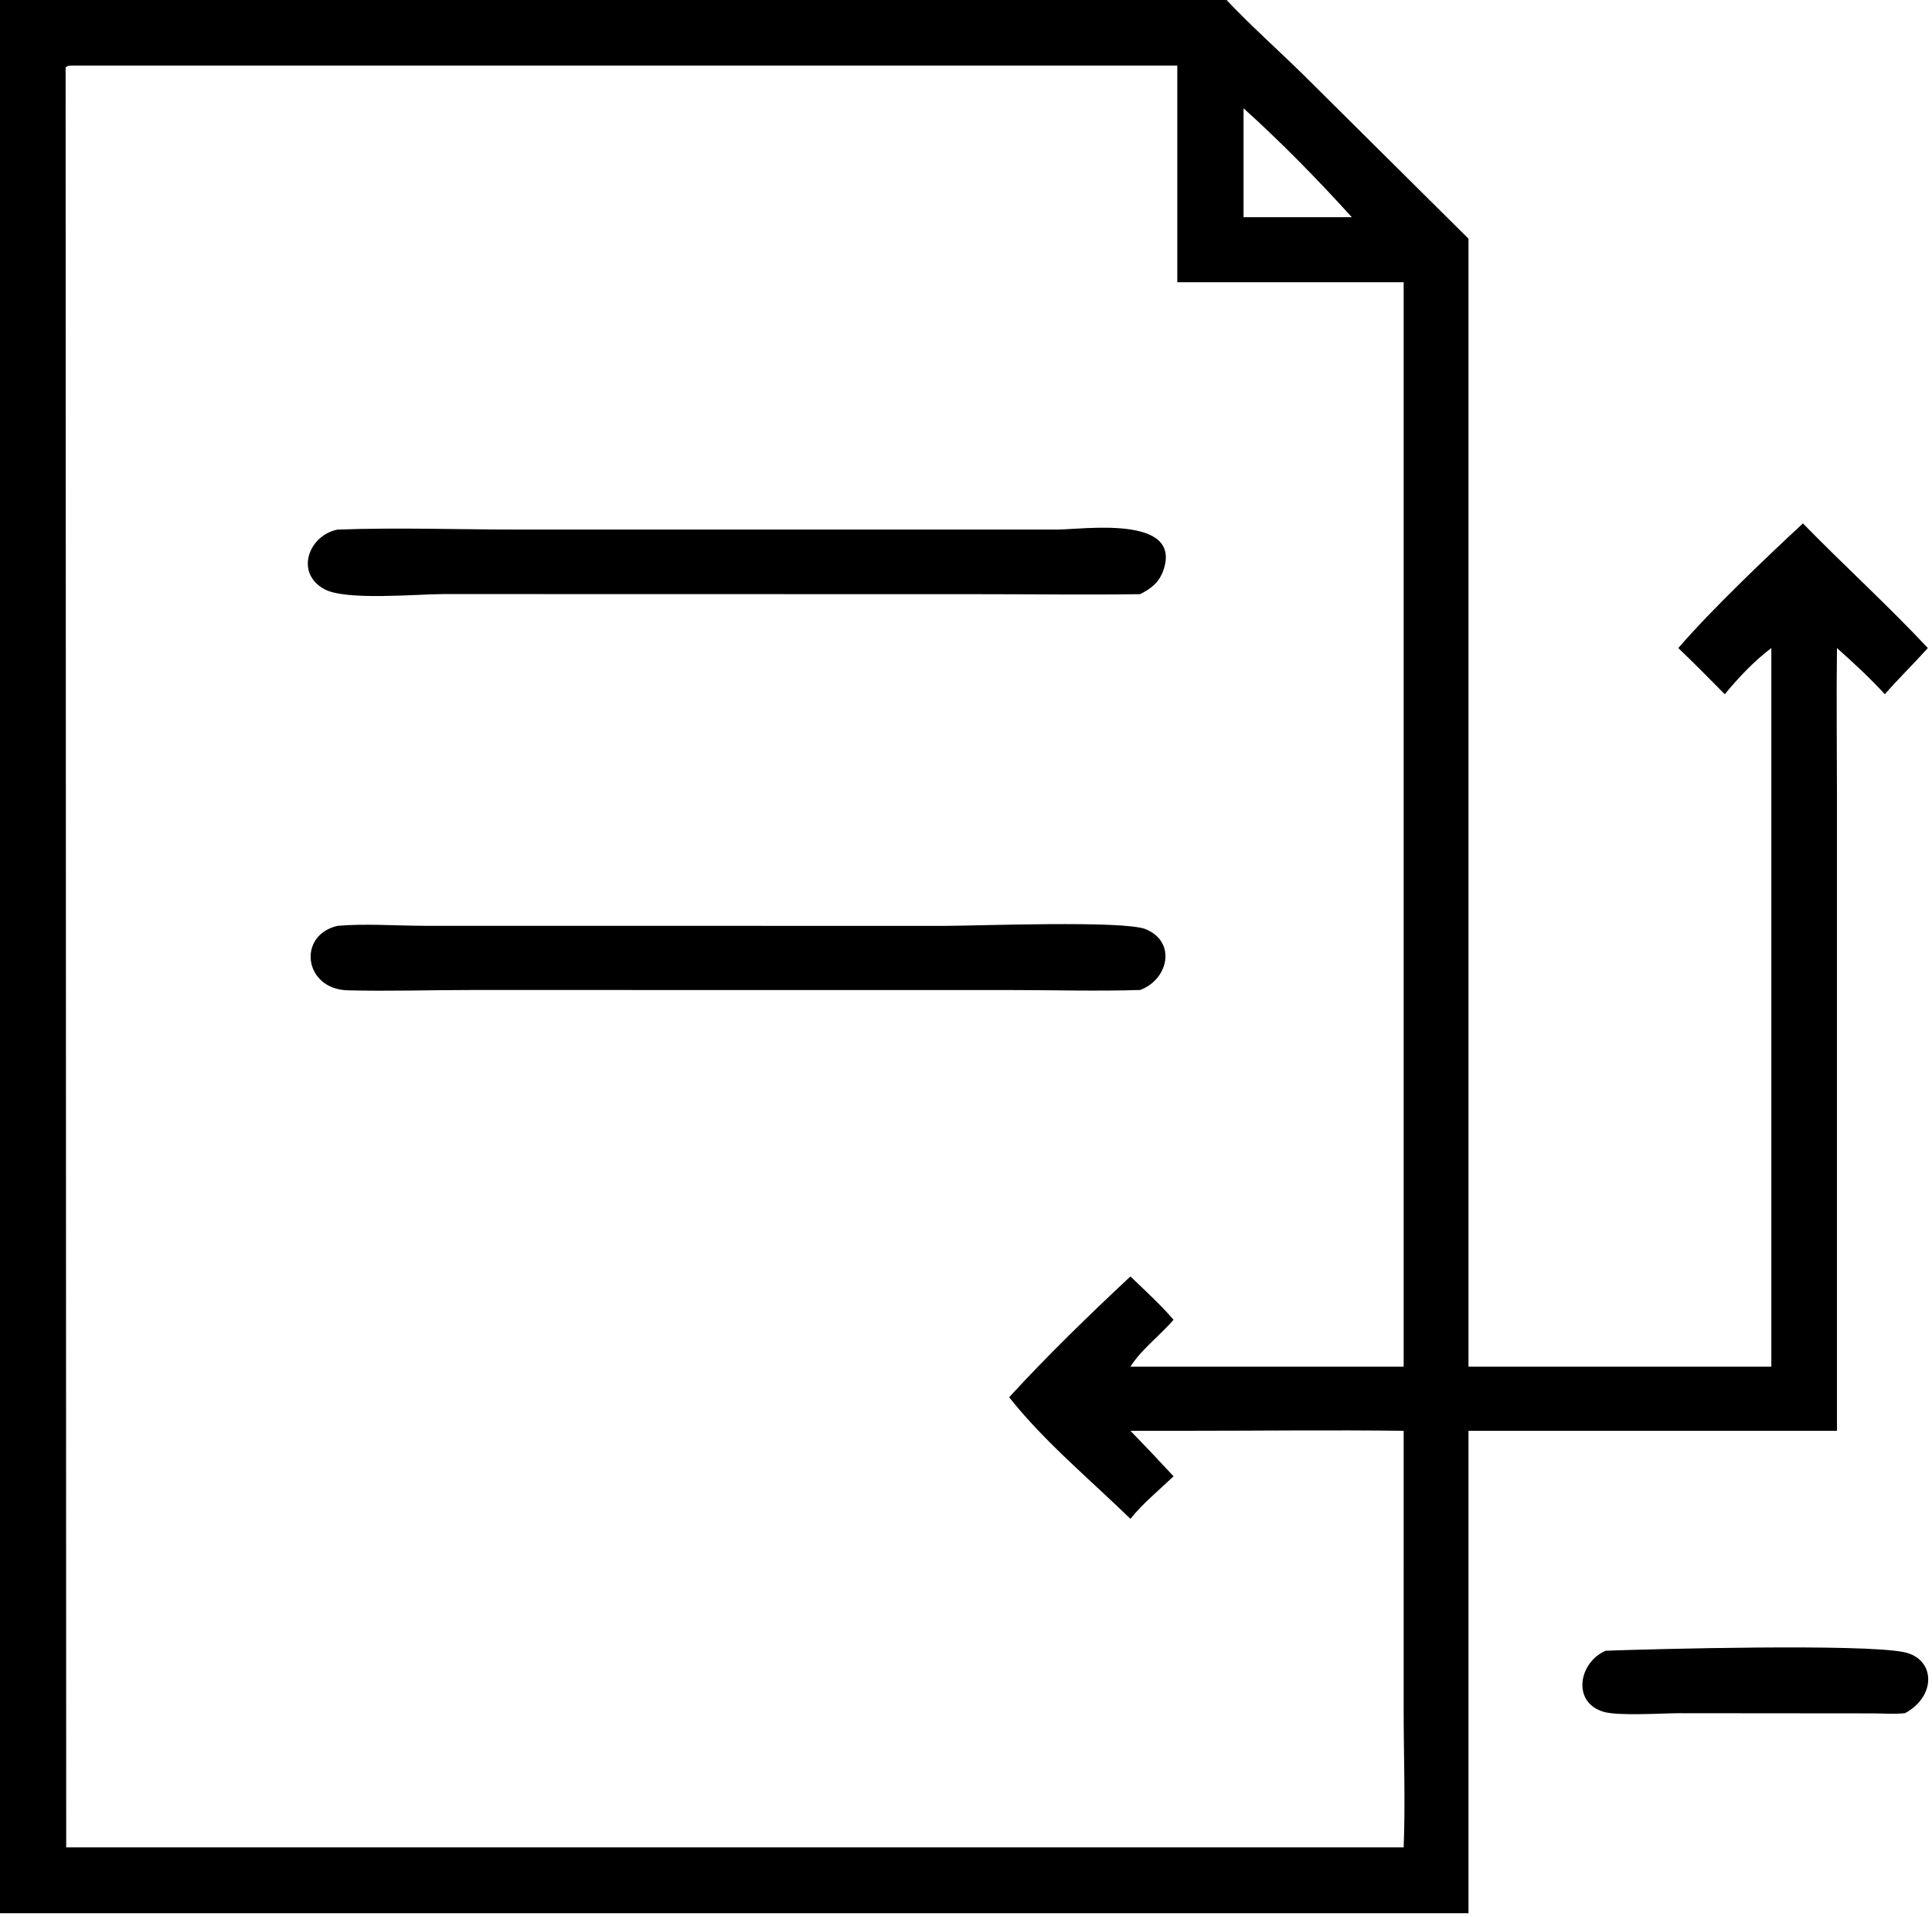
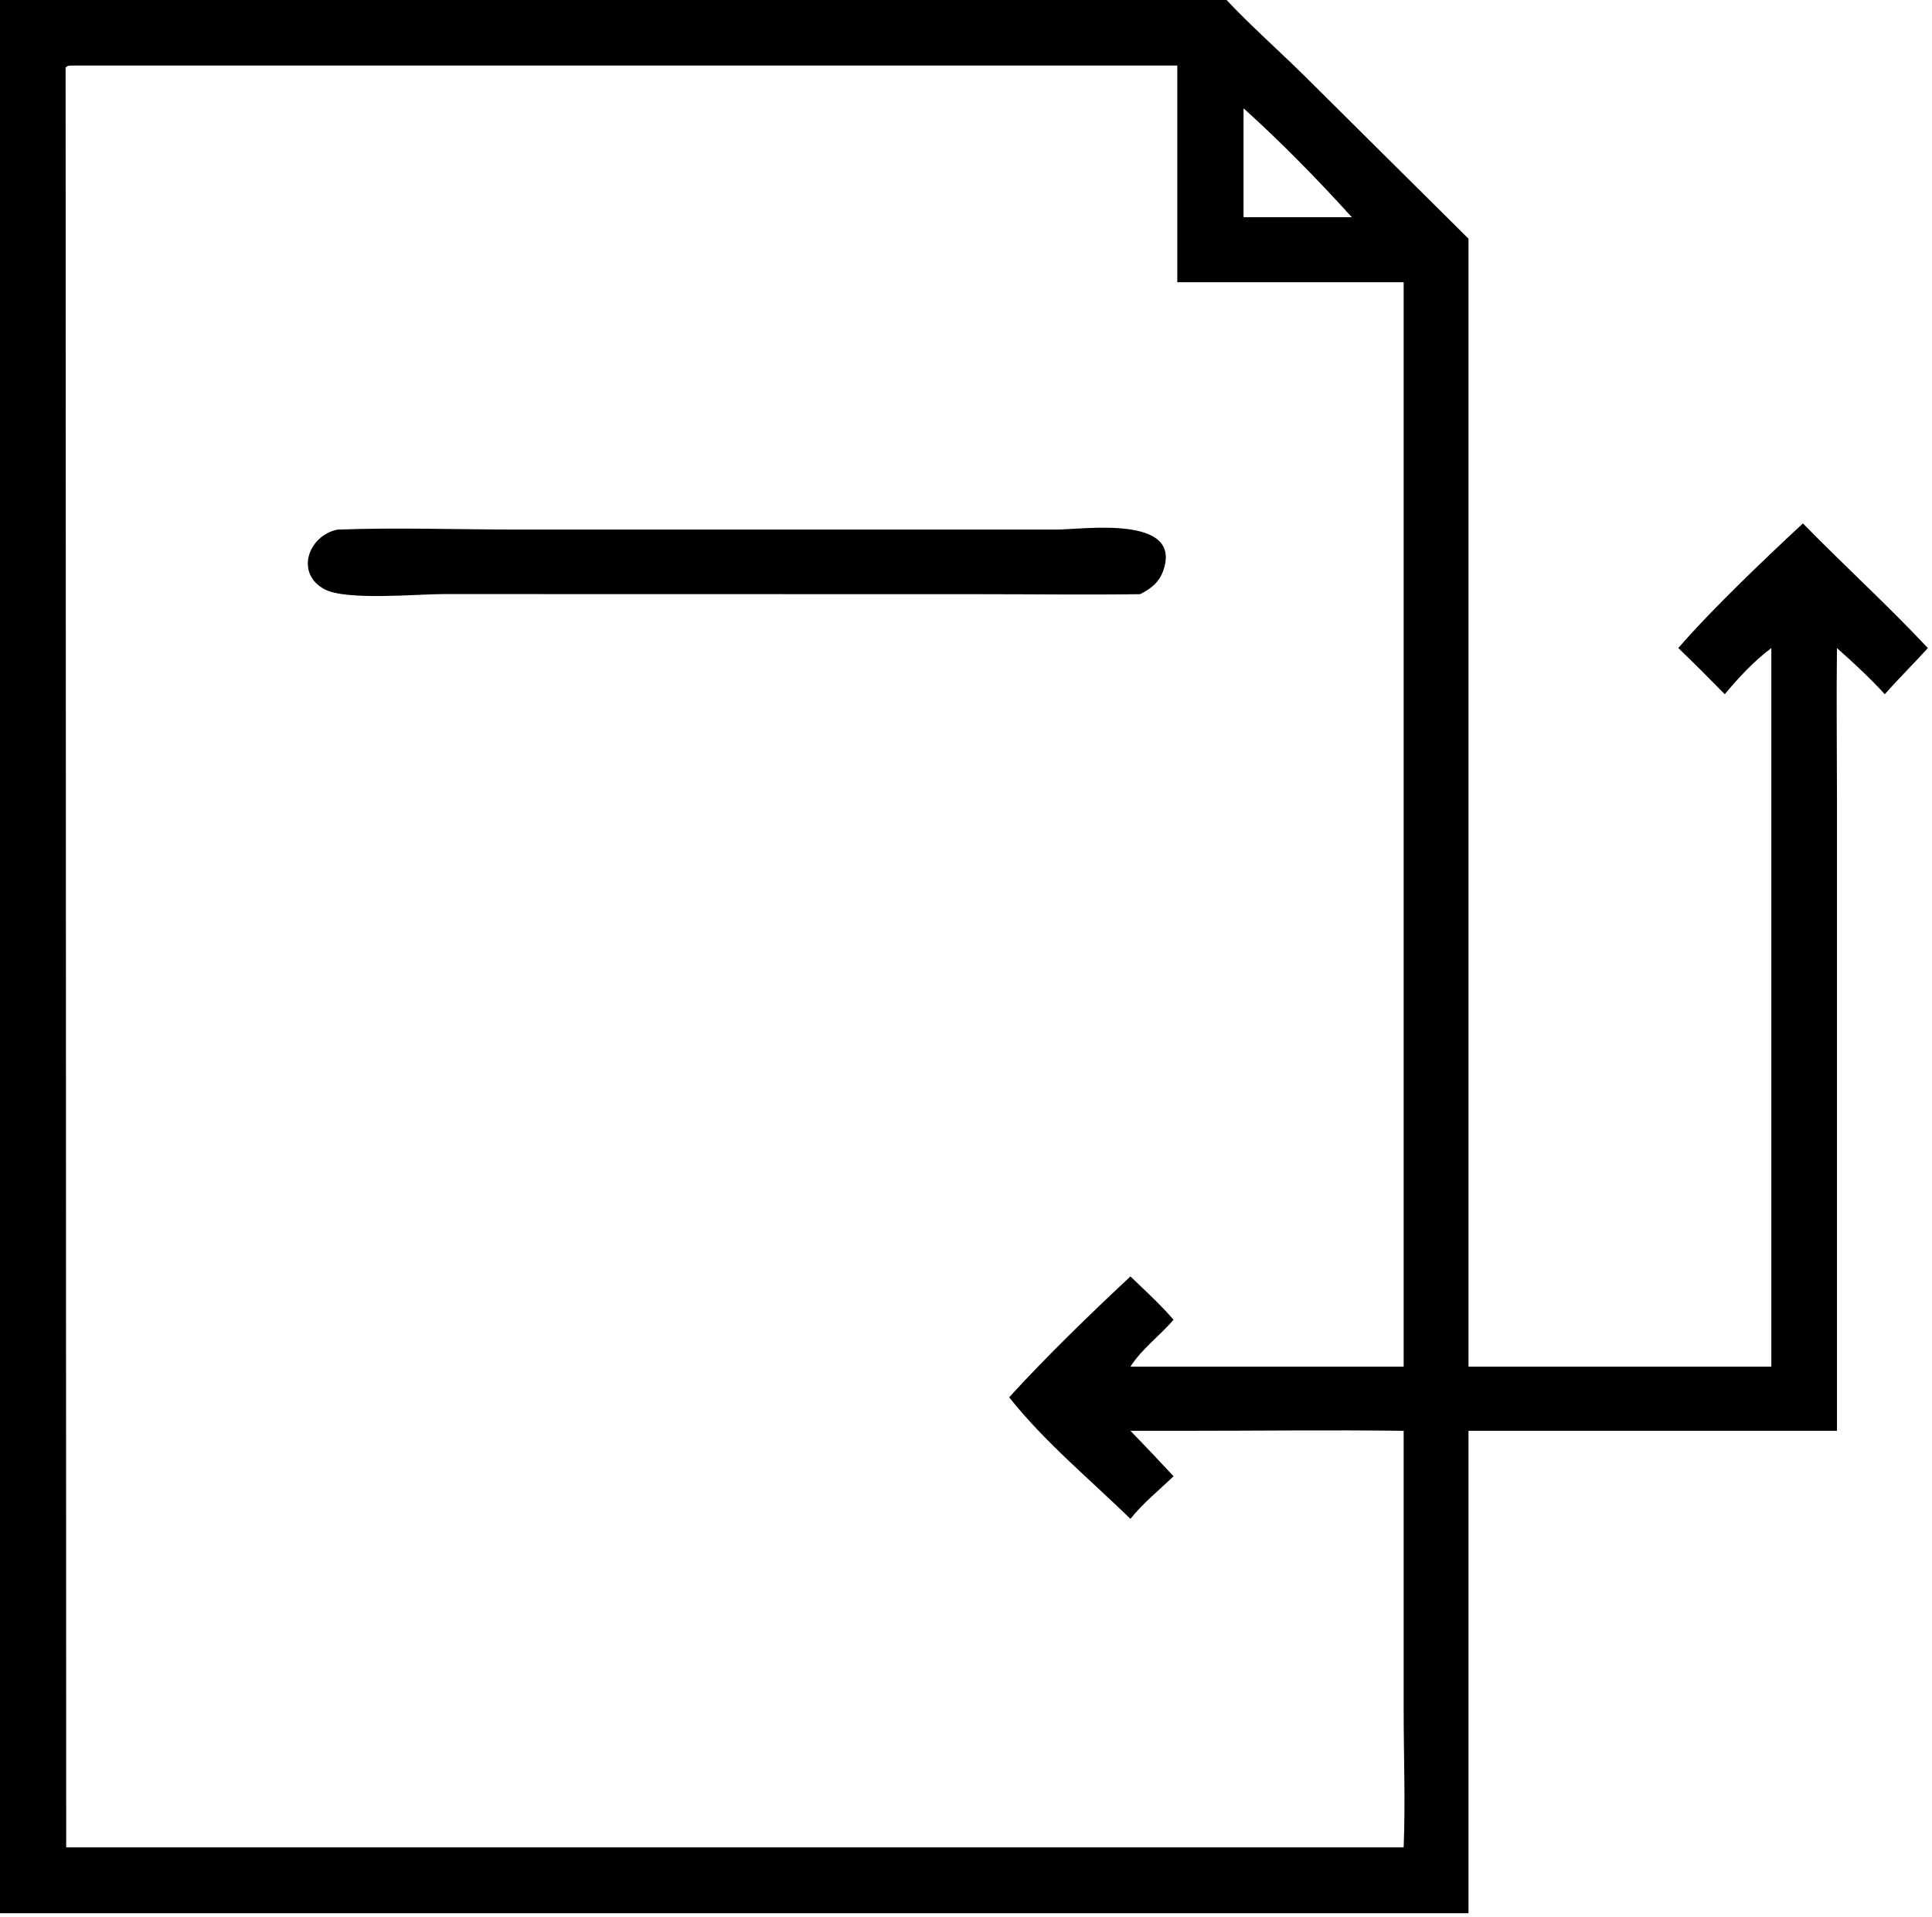
<svg xmlns="http://www.w3.org/2000/svg" viewBox="18.87 18.08 82.23 81.57">
  <path transform="scale(0.234 0.234)" d="M80.526 425.176L80.525 114.09C80.526 101.791 80.761 89.454 80.526 77.161L303.641 77.161C308.13 81.938 313.052 86.284 317.723 90.876L347.747 120.673L347.747 325.785L402.828 325.785L402.828 195.11C399.68 197.475 396.86 200.488 394.359 203.508C391.569 200.678 388.781 197.853 385.905 195.11C392.035 188.024 401.69 178.843 408.574 172.443C416.047 180.096 423.977 187.296 431.298 195.11C428.735 197.956 425.996 200.626 423.465 203.508C420.754 200.53 417.768 197.79 414.767 195.11C414.649 204.188 414.764 213.282 414.767 222.362L414.767 337.45L347.747 337.45L347.747 425.176L80.526 425.176ZM94.059 89.188C93.422 89.216 93.035 89.078 92.576 89.556L92.683 413.199L335.953 413.199C336.281 404.947 335.953 396.559 335.952 388.295L335.953 337.45C322.582 337.28 309.187 337.452 295.813 337.45L286.255 337.45C288.906 340.172 291.513 342.929 294.096 345.716C291.443 348.275 288.568 350.573 286.255 353.461C278.88 346.289 270.582 339.415 264.194 331.354C271.142 323.766 278.74 316.405 286.255 309.379C288.908 311.943 291.694 314.458 294.096 317.258C291.618 320.152 288.292 322.573 286.255 325.785L335.953 325.785L335.953 128.587L294.779 128.587L294.779 89.188L94.059 89.188ZM306.83 96.958L306.83 116.762L326.521 116.762C320.335 109.926 313.678 103.129 306.83 96.958Z" />
  <path transform="scale(0.234 0.234)" d="M288.002 185.313C278.219 185.448 268.419 185.315 258.634 185.315L161.286 185.294C156.568 185.29 143.538 186.544 139.619 184.395C134.242 181.447 136.78 174.617 142.031 173.57C152.894 173.165 163.941 173.563 174.823 173.564L272.826 173.565C277.582 173.564 295.656 170.839 292.277 180.882C291.526 183.114 290.06 184.306 288.002 185.313Z" />
-   <path transform="scale(0.234 0.234)" d="M288.002 257.292C280.066 257.535 272.042 257.299 264.099 257.299L166.441 257.293C158.939 257.291 151.352 257.546 143.863 257.349C135.924 257.14 134.648 247.336 142.031 245.627C146.982 245.186 152.852 245.613 157.91 245.62L252.376 245.632C258.254 245.63 284.984 244.6 289.006 246.228C294.695 248.53 293.16 255.409 288.002 257.292Z" />
-   <path transform="scale(0.234 0.234)" d="M427.137 388.803C425.256 388.999 423.229 388.847 421.334 388.837L386.014 388.806C382.906 388.815 375.05 389.331 372.371 388.564C366.421 386.86 367.846 379.444 372.735 377.441C381.358 377.13 419.406 376.13 426.966 377.705C432.702 378.899 432.895 385.707 427.137 388.803Z" />
</svg>